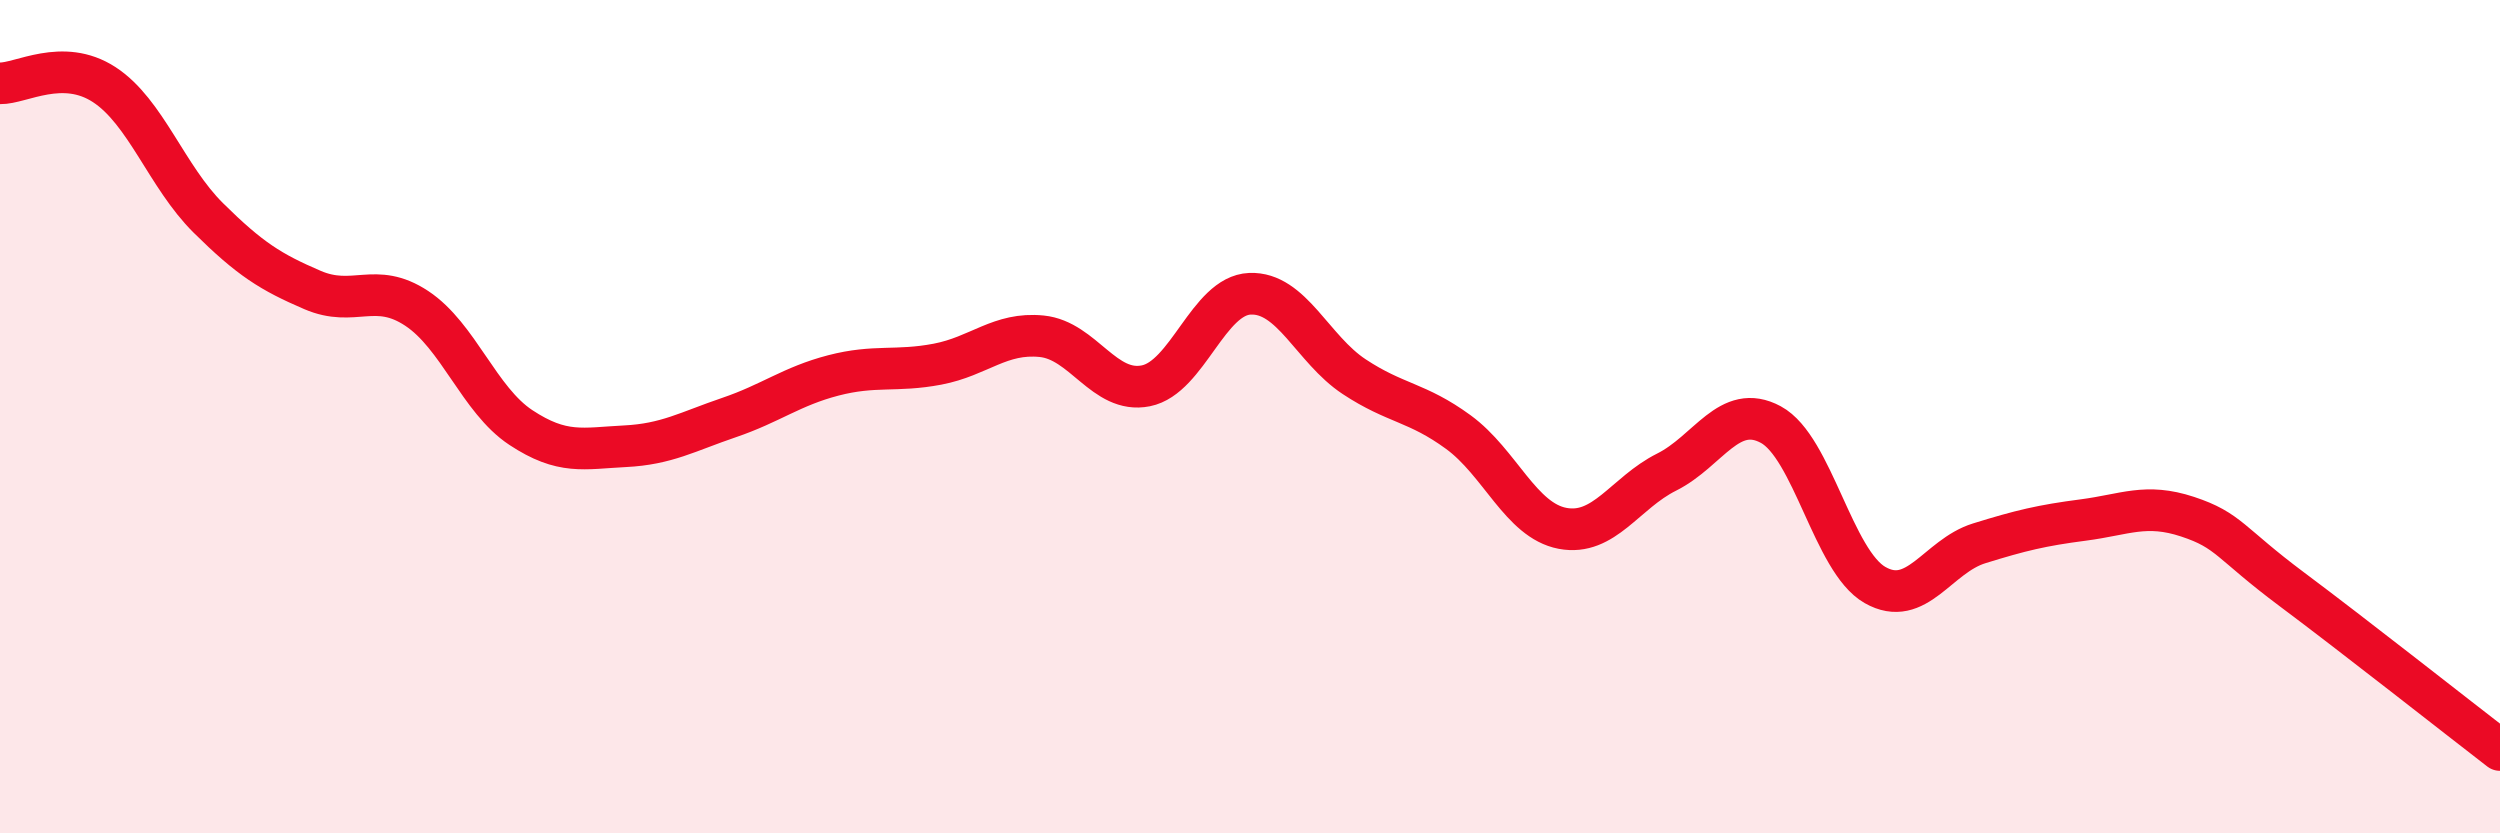
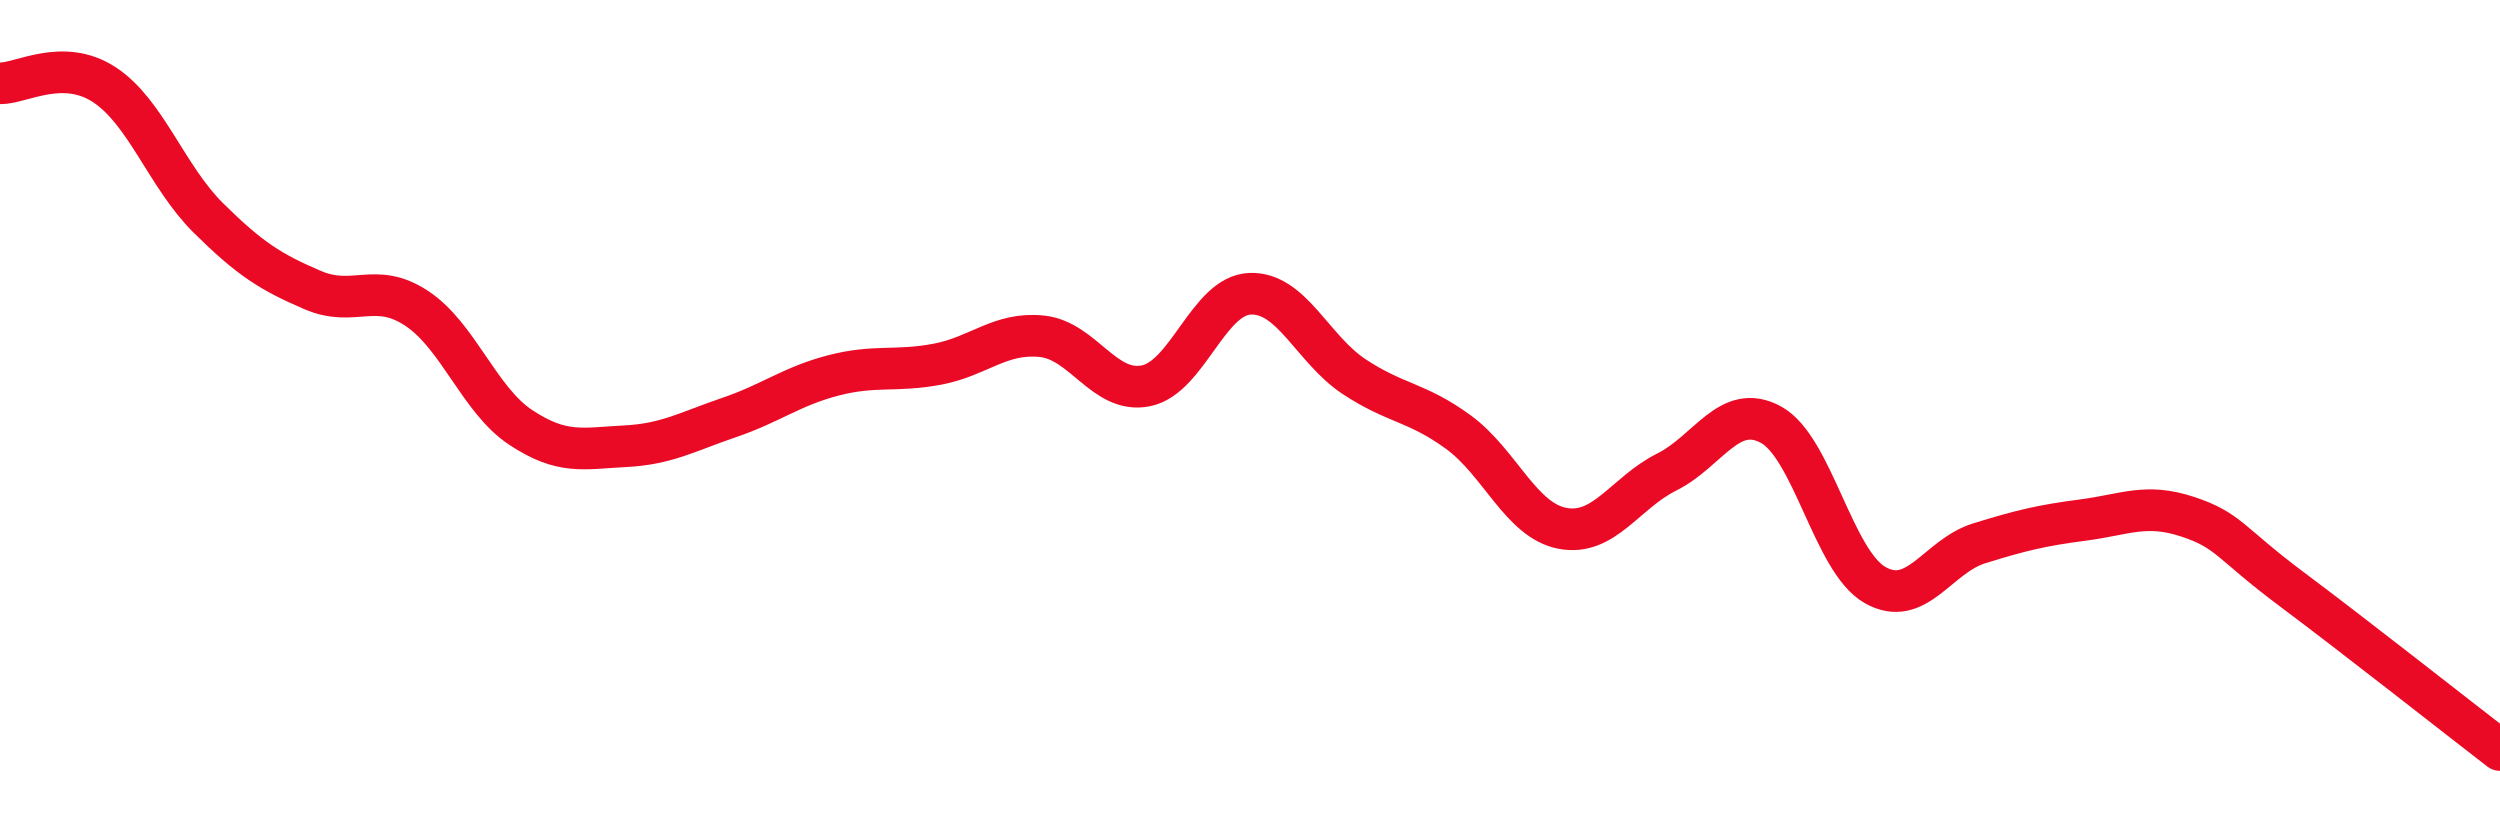
<svg xmlns="http://www.w3.org/2000/svg" width="60" height="20" viewBox="0 0 60 20">
-   <path d="M 0,2 C 0.5,2.01 1.5,1.38 2.5,2.03 C 3.5,2.68 4,4.24 5,5.23 C 6,6.22 6.5,6.53 7.5,6.96 C 8.5,7.39 9,6.74 10,7.4 C 11,8.06 11.5,9.6 12.5,10.26 C 13.5,10.92 14,10.76 15,10.71 C 16,10.66 16.5,10.36 17.5,10.02 C 18.5,9.68 19,9.27 20,9.01 C 21,8.75 21.5,8.93 22.5,8.74 C 23.5,8.55 24,7.97 25,8.07 C 26,8.17 26.5,9.46 27.5,9.26 C 28.5,9.06 29,7.09 30,7.05 C 31,7.01 31.5,8.38 32.5,9.04 C 33.5,9.7 34,9.64 35,10.37 C 36,11.1 36.5,12.49 37.5,12.68 C 38.5,12.87 39,11.83 40,11.33 C 41,10.83 41.5,9.65 42.5,10.19 C 43.5,10.73 44,13.47 45,14.04 C 46,14.61 46.5,13.35 47.5,13.04 C 48.5,12.73 49,12.61 50,12.48 C 51,12.35 51.5,12.07 52.5,12.4 C 53.5,12.73 53.5,13.02 55,14.14 C 56.5,15.26 59,17.23 60,18L60 20L0 20Z" fill="#EB0A25" opacity="0.1" stroke-linecap="round" stroke-linejoin="round" />
  <path d="M 0,2 C 0.5,2.01 1.5,1.38 2.5,2.03 C 3.5,2.68 4,4.24 5,5.23 C 6,6.22 6.5,6.53 7.5,6.96 C 8.5,7.39 9,6.74 10,7.4 C 11,8.06 11.5,9.6 12.5,10.26 C 13.5,10.92 14,10.76 15,10.71 C 16,10.66 16.5,10.36 17.5,10.02 C 18.5,9.68 19,9.27 20,9.01 C 21,8.75 21.5,8.93 22.5,8.74 C 23.5,8.55 24,7.97 25,8.07 C 26,8.17 26.5,9.46 27.5,9.26 C 28.5,9.06 29,7.09 30,7.05 C 31,7.01 31.5,8.38 32.5,9.04 C 33.5,9.7 34,9.64 35,10.37 C 36,11.1 36.5,12.49 37.5,12.68 C 38.5,12.87 39,11.83 40,11.33 C 41,10.83 41.5,9.65 42.5,10.19 C 43.5,10.73 44,13.47 45,14.04 C 46,14.61 46.5,13.35 47.5,13.04 C 48.5,12.73 49,12.61 50,12.48 C 51,12.35 51.5,12.07 52.5,12.4 C 53.5,12.73 53.5,13.02 55,14.14 C 56.5,15.26 59,17.23 60,18" stroke="#EB0A25" stroke-width="1" fill="none" stroke-linecap="round" stroke-linejoin="round" />
</svg>